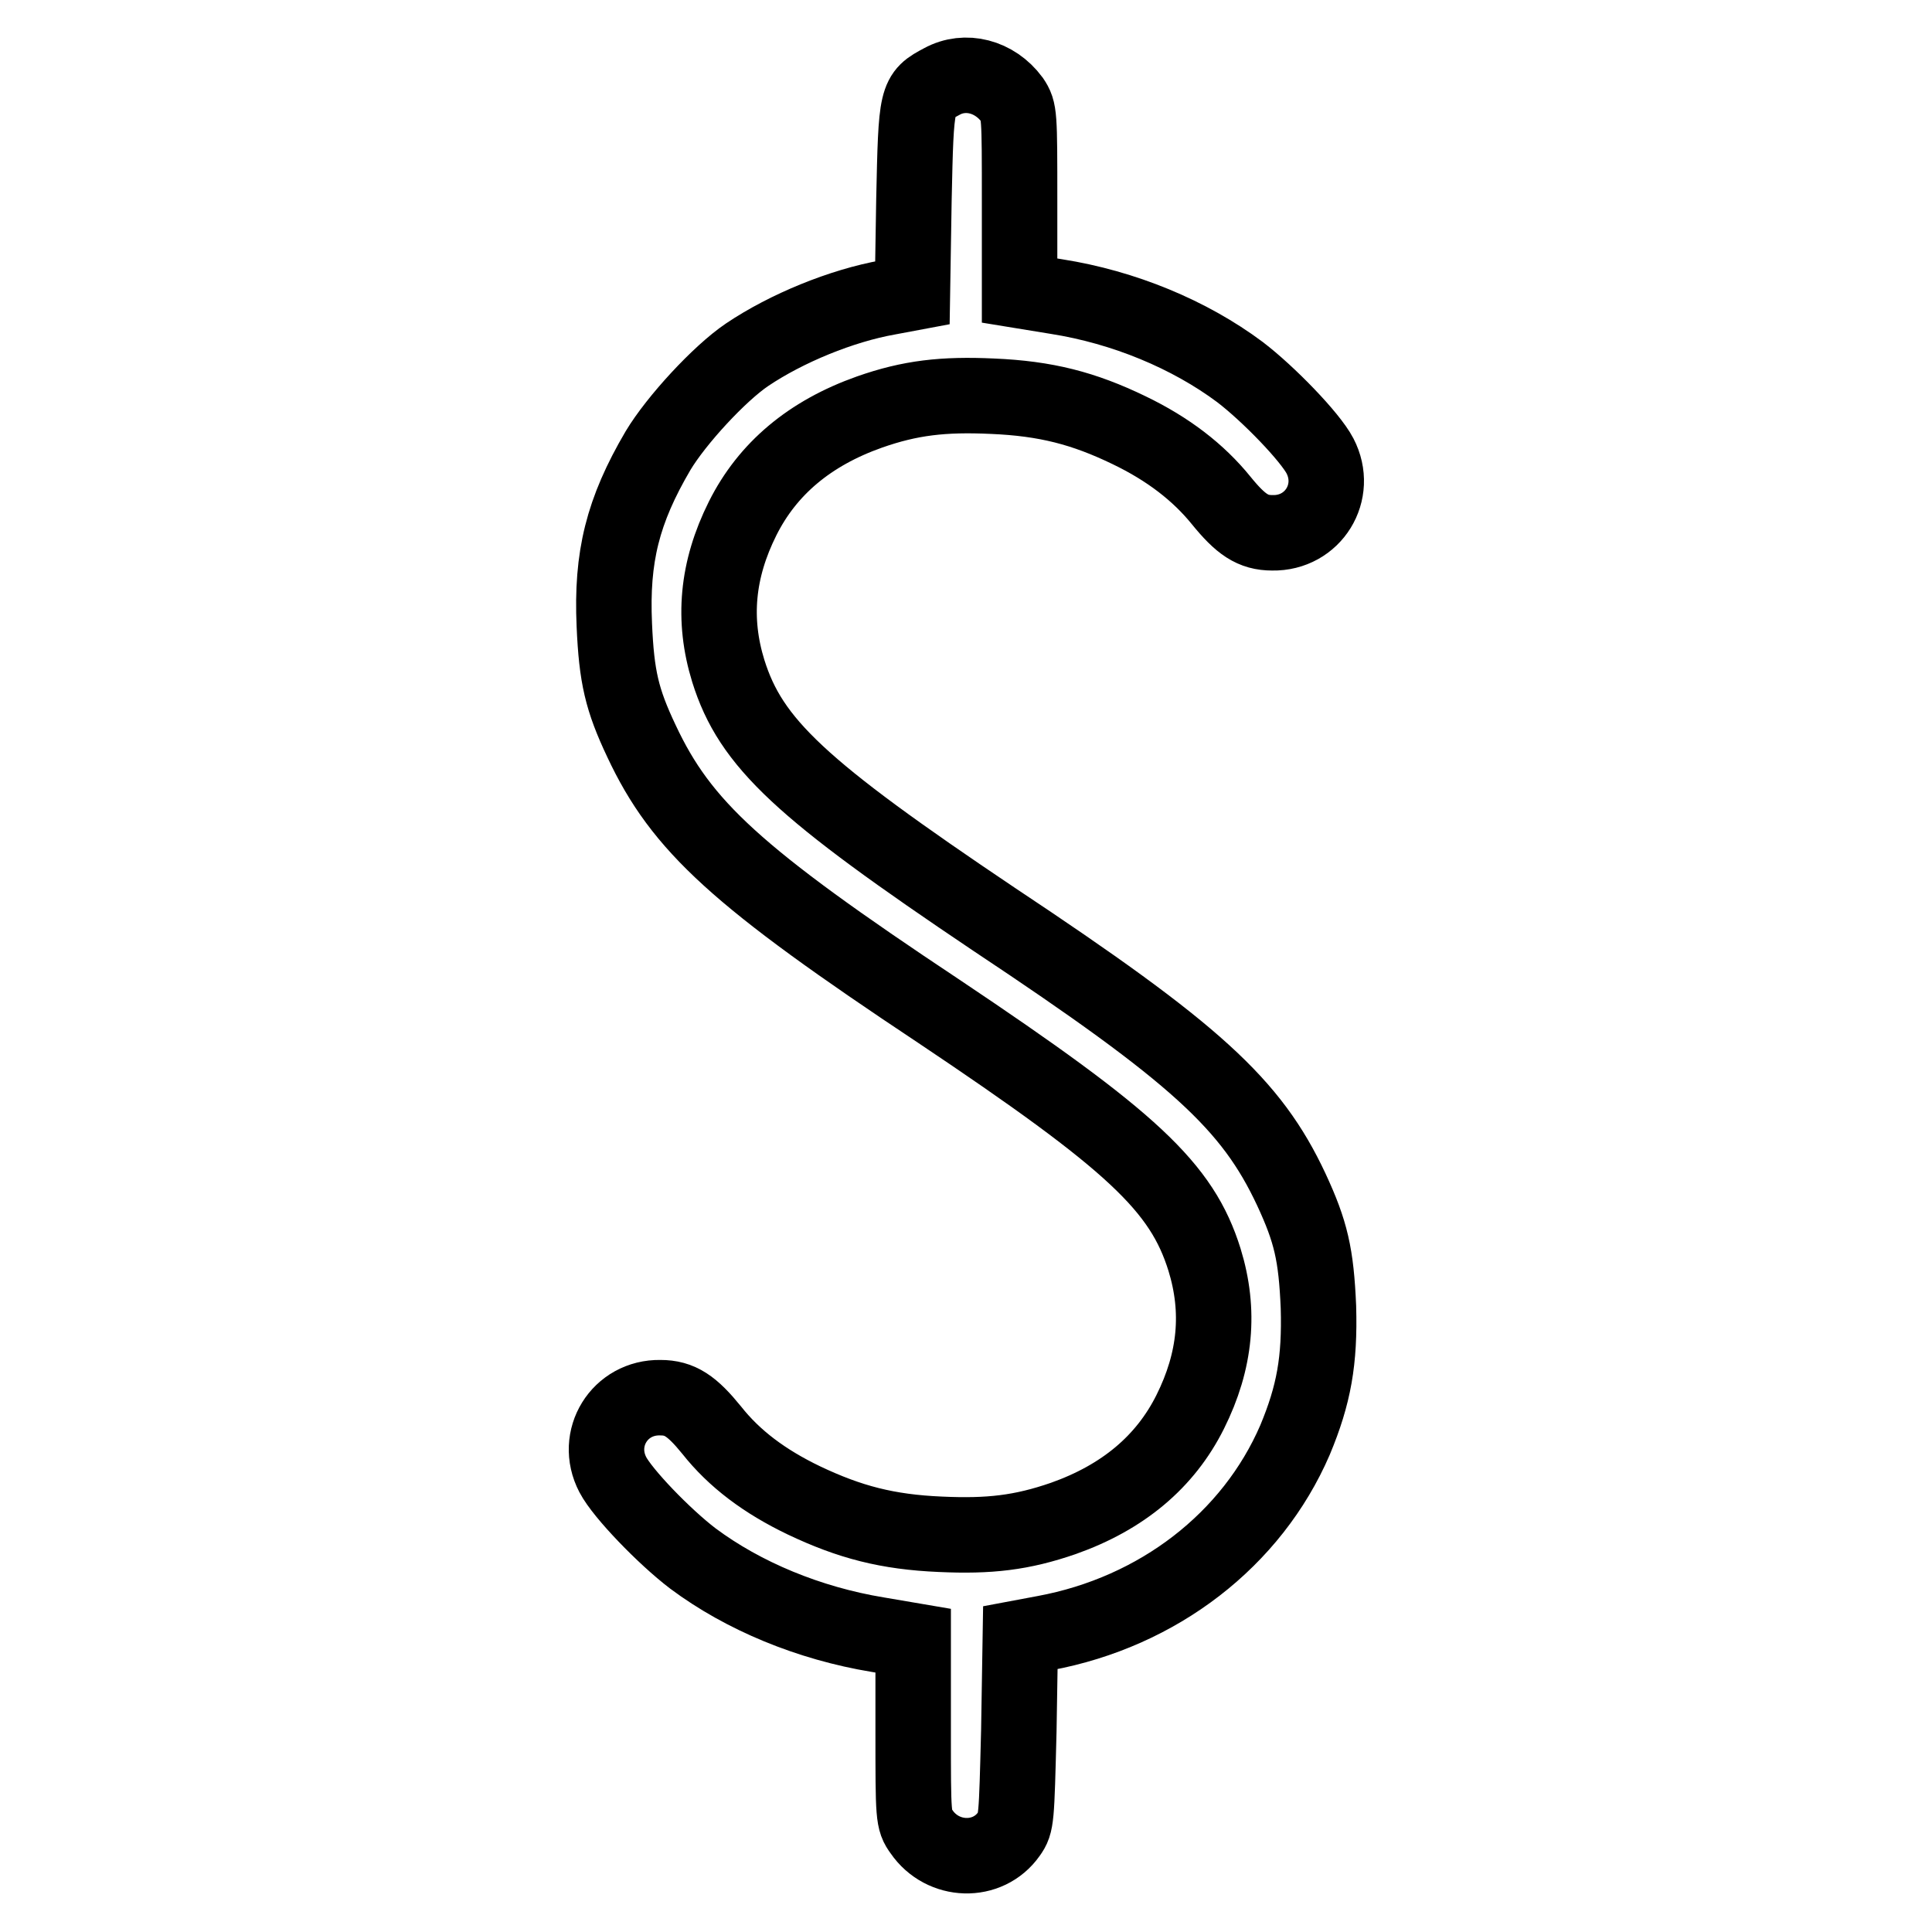
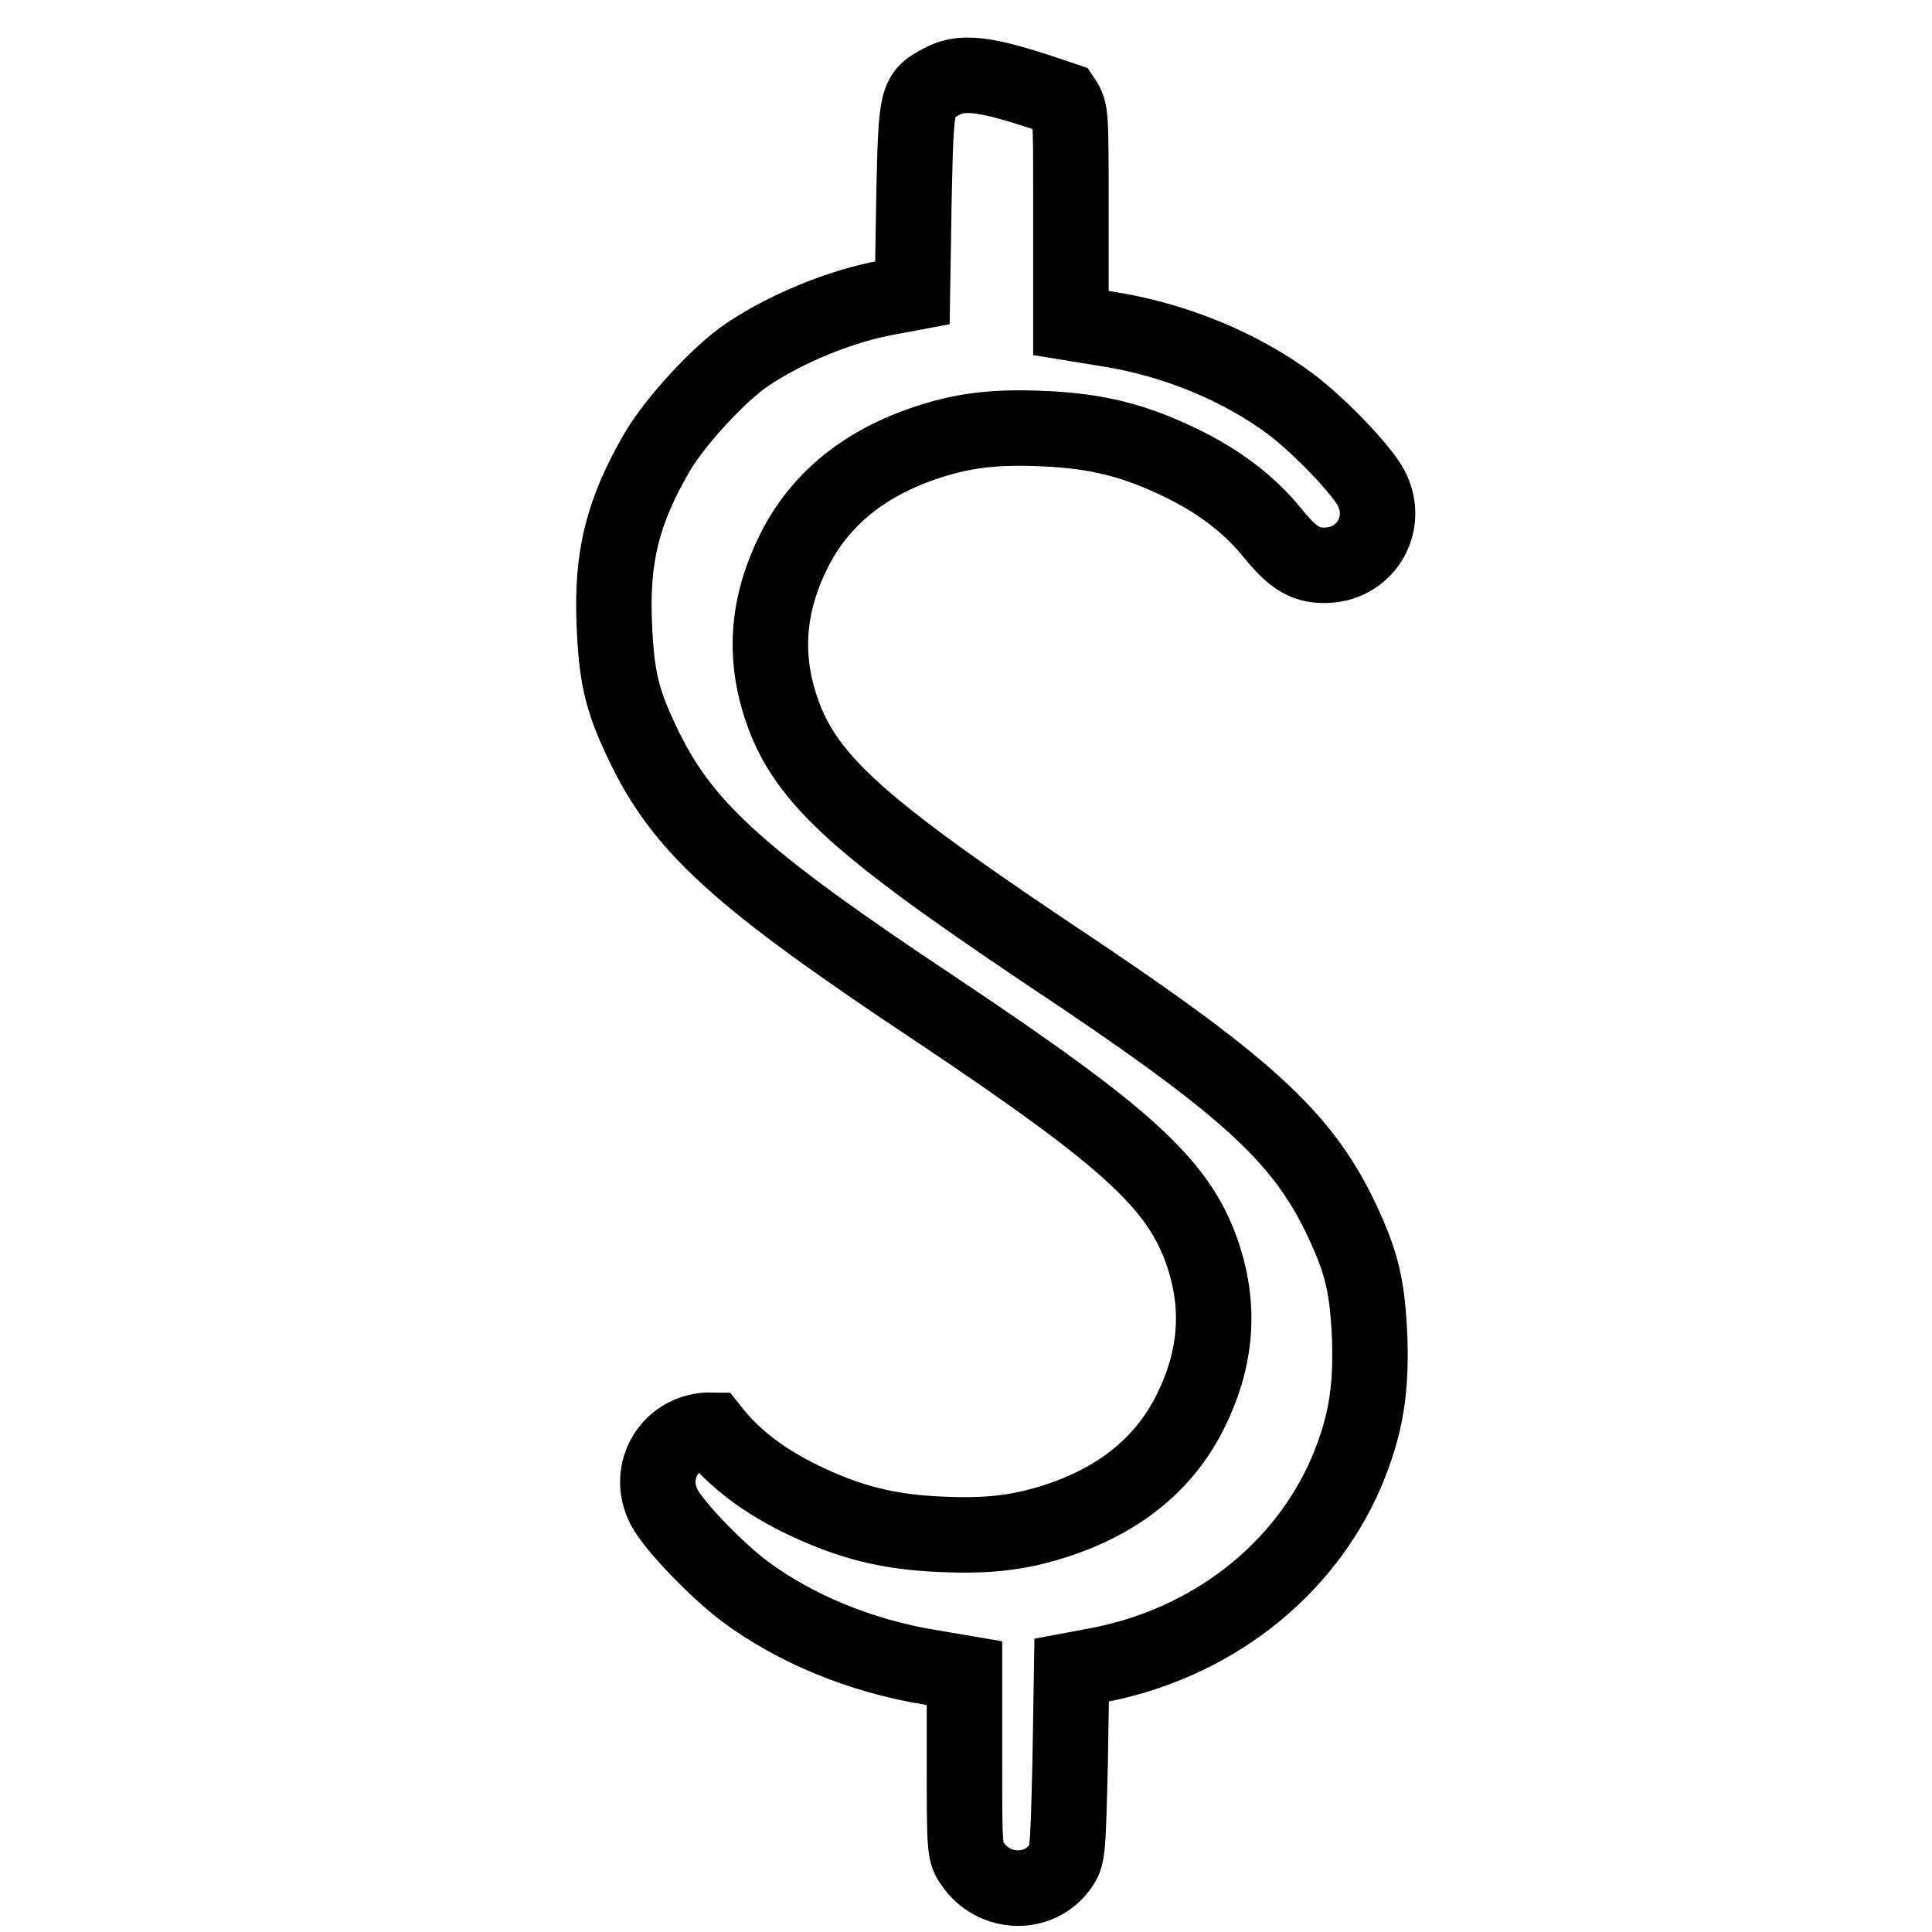
<svg xmlns="http://www.w3.org/2000/svg" version="1.1" x="0px" y="0px" viewBox="0 0 256 256" enable-background="new 0 0 256 256" xml:space="preserve">
  <g>
    <g>
      <g>
-         <path stroke-width="10" fill-opacity="0" stroke="#000000" d="M124.8,10.8c-3.4,1.8-3.4,1.9-3.7,15.7l-0.2,12.3l-3.2,0.6c-6.2,1.1-13.5,4.1-18.7,7.6c-3.7,2.5-9.4,8.7-11.8,12.7c-4.7,8-6.2,14.1-5.8,23.1c0.3,6.9,1,9.9,3.6,15.4c5.3,11.3,12.6,18,39.4,35.8c25.7,17.2,32.2,23.3,35.2,32.9c2.1,6.8,1.5,13.4-1.9,20.2c-3.3,6.6-8.9,11.3-16.8,14.1c-5.5,1.9-9.8,2.4-16.3,2.1c-7-0.3-12-1.6-18.1-4.5c-5.2-2.5-9.2-5.5-12.2-9.3c-2.6-3.2-4.2-4.3-6.8-4.3c-5.4-0.1-8.8,5.4-6.3,10.2c1.3,2.5,6.8,8.2,10.6,11.1c6.7,5,15.4,8.6,24.5,10.1l4.7,0.8v11.9c0,11.5,0,11.9,1.1,13.4c2.8,4.1,8.8,4.3,11.6,0.3c1-1.4,1-1.9,1.3-13.7l0.2-12.3l3.2-0.6c15.1-2.8,27.5-12.4,33.2-25.6c2.5-6,3.3-10.5,3.1-17.6c-0.3-7-1-10-3.6-15.6c-5.3-11.3-12.6-18-39.4-35.8c-25.6-17.2-32.2-23.3-35.2-32.9c-2.1-6.8-1.5-13.4,1.9-20.2c3.3-6.6,8.9-11.3,16.8-14.1c5.4-1.9,9.8-2.4,16.3-2.1c7.1,0.3,12.1,1.6,18.1,4.5c5.2,2.5,9.2,5.6,12.2,9.3c2.6,3.2,4.2,4.3,6.8,4.3c5.4,0.1,8.8-5.4,6.3-10.2c-1.3-2.5-6.8-8.2-10.6-11.1c-6.7-5-15.4-8.6-24.3-10l-4.9-0.8V26.6c0-11.5,0-11.9-1-13.4C131.8,10.1,127.9,9.1,124.8,10.8z" />
+         <path stroke-width="10" fill-opacity="0" stroke="#000000" d="M124.8,10.8c-3.4,1.8-3.4,1.9-3.7,15.7l-0.2,12.3l-3.2,0.6c-6.2,1.1-13.5,4.1-18.7,7.6c-3.7,2.5-9.4,8.7-11.8,12.7c-4.7,8-6.2,14.1-5.8,23.1c0.3,6.9,1,9.9,3.6,15.4c5.3,11.3,12.6,18,39.4,35.8c25.7,17.2,32.2,23.3,35.2,32.9c2.1,6.8,1.5,13.4-1.9,20.2c-3.3,6.6-8.9,11.3-16.8,14.1c-5.5,1.9-9.8,2.4-16.3,2.1c-7-0.3-12-1.6-18.1-4.5c-5.2-2.5-9.2-5.5-12.2-9.3c-5.4-0.1-8.8,5.4-6.3,10.2c1.3,2.5,6.8,8.2,10.6,11.1c6.7,5,15.4,8.6,24.5,10.1l4.7,0.8v11.9c0,11.5,0,11.9,1.1,13.4c2.8,4.1,8.8,4.3,11.6,0.3c1-1.4,1-1.9,1.3-13.7l0.2-12.3l3.2-0.6c15.1-2.8,27.5-12.4,33.2-25.6c2.5-6,3.3-10.5,3.1-17.6c-0.3-7-1-10-3.6-15.6c-5.3-11.3-12.6-18-39.4-35.8c-25.6-17.2-32.2-23.3-35.2-32.9c-2.1-6.8-1.5-13.4,1.9-20.2c3.3-6.6,8.9-11.3,16.8-14.1c5.4-1.9,9.8-2.4,16.3-2.1c7.1,0.3,12.1,1.6,18.1,4.5c5.2,2.5,9.2,5.6,12.2,9.3c2.6,3.2,4.2,4.3,6.8,4.3c5.4,0.1,8.8-5.4,6.3-10.2c-1.3-2.5-6.8-8.2-10.6-11.1c-6.7-5-15.4-8.6-24.3-10l-4.9-0.8V26.6c0-11.5,0-11.9-1-13.4C131.8,10.1,127.9,9.1,124.8,10.8z" />
      </g>
    </g>
  </g>
</svg>